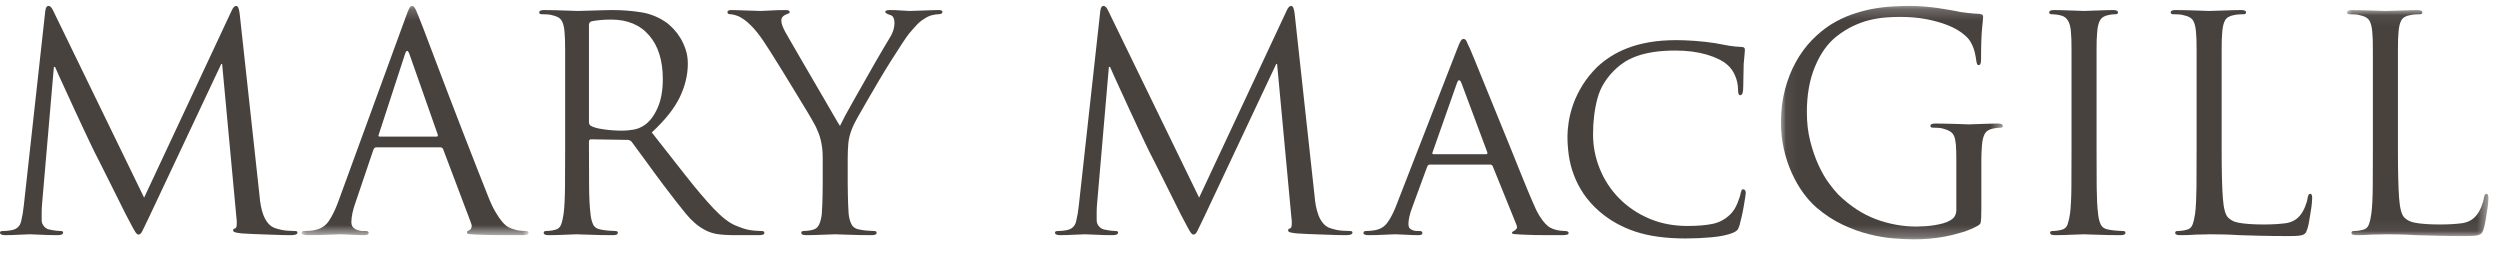
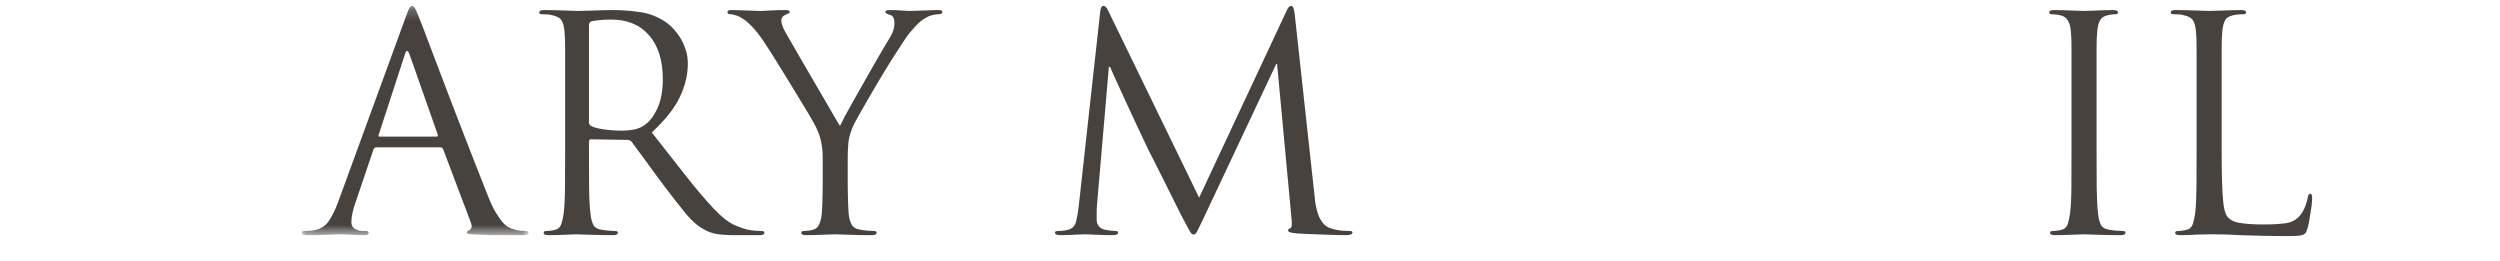
<svg xmlns="http://www.w3.org/2000/svg" xmlns:xlink="http://www.w3.org/1999/xlink" width="220px" height="23px" viewBox="0 0 220 23" version="1.1">
  <title>Logo</title>
  <defs>
    <polygon id="path-1" points="0.063 0.053 12.507 0.053 12.507 19.944 0.063 19.944" />
    <polygon id="path-3" points="0.088 0.207 20.053 0.207 20.053 20.382 0.088 20.382" />
-     <polygon id="path-5" points="0.052 0.207 19.575 0.207 19.575 20.751 0.052 20.751" />
  </defs>
  <g id="Homepage" stroke="none" stroke-width="1" fill="none" fill-rule="evenodd">
    <g id="MaryMacGill_Desktop_HP_4" transform="translate(-610, -40)">
      <g id="Nav" transform="translate(55, 37)">
        <g id="Logo" transform="translate(555, 3)">
          <path d="M49.733,8.484 L49.733,5.997 L49.733,4.449 C49.733,4.049 49.728,3.73 49.72,3.491 C49.71,3.255 49.698,3.035 49.68,2.825 C49.646,2.372 49.558,2.031 49.417,1.803 C49.28,1.576 48.99,1.417 48.555,1.33 C48.449,1.295 48.306,1.273 48.122,1.266 C47.939,1.257 47.785,1.252 47.664,1.252 C47.523,1.252 47.453,1.199 47.453,1.094 C47.453,0.954 47.592,0.885 47.872,0.885 C48.168,0.885 48.484,0.891 48.816,0.898 C49.147,0.909 49.458,0.916 49.745,0.927 C50.033,0.933 50.279,0.944 50.479,0.951 C50.681,0.961 50.799,0.964 50.834,0.964 C50.903,0.964 51.066,0.961 51.318,0.951 C51.571,0.944 51.859,0.933 52.183,0.927 C52.506,0.916 52.824,0.909 53.138,0.898 C53.455,0.891 53.717,0.885 53.927,0.885 C54.765,0.885 55.598,0.951 56.429,1.081 C57.258,1.214 58.023,1.534 58.721,2.038 C58.879,2.161 59.062,2.33 59.272,2.55 C59.48,2.769 59.677,3.024 59.861,3.322 C60.044,3.621 60.202,3.96 60.333,4.344 C60.464,4.73 60.529,5.147 60.529,5.604 C60.529,6.581 60.293,7.565 59.822,8.551 C59.35,9.536 58.527,10.571 57.357,11.655 C58.442,13.034 59.427,14.294 60.319,15.427 C61.211,16.565 62.04,17.544 62.809,18.364 C63.525,19.114 64.153,19.603 64.695,19.83 C65.237,20.059 65.674,20.2 66.005,20.249 C66.251,20.283 66.46,20.308 66.636,20.314 C66.809,20.325 66.939,20.329 67.028,20.329 C67.184,20.329 67.263,20.381 67.263,20.488 C67.263,20.575 67.219,20.631 67.133,20.655 C67.046,20.684 66.878,20.694 66.636,20.694 L64.774,20.694 C64.041,20.694 63.472,20.659 63.07,20.592 C62.669,20.522 62.302,20.39 61.97,20.2 C61.41,19.901 60.87,19.434 60.345,18.795 C59.822,18.157 59.185,17.34 58.433,16.346 C58.153,15.978 57.874,15.603 57.595,15.22 C57.314,14.834 57.048,14.47 56.794,14.118 C56.542,13.768 56.305,13.449 56.088,13.161 C55.869,12.873 55.698,12.642 55.578,12.467 C55.472,12.365 55.359,12.311 55.236,12.311 L52.012,12.259 C51.89,12.259 51.829,12.329 51.829,12.467 L51.829,13.098 C51.829,14.354 51.833,15.476 51.841,16.462 C51.851,17.452 51.89,18.224 51.96,18.782 C51.994,19.167 52.073,19.491 52.196,19.754 C52.317,20.013 52.581,20.171 52.983,20.224 C53.173,20.258 53.388,20.283 53.625,20.301 C53.86,20.318 54.038,20.329 54.161,20.329 C54.302,20.329 54.37,20.381 54.37,20.488 C54.37,20.624 54.232,20.694 53.951,20.694 C53.584,20.694 53.218,20.69 52.85,20.684 C52.484,20.673 52.147,20.666 51.841,20.655 C51.538,20.648 51.283,20.638 51.082,20.631 C50.88,20.62 50.763,20.617 50.729,20.617 C50.362,20.635 50.047,20.648 49.787,20.655 C49.523,20.666 49.254,20.673 48.974,20.684 C48.693,20.69 48.458,20.694 48.265,20.694 C47.987,20.694 47.846,20.624 47.846,20.488 C47.846,20.381 47.916,20.329 48.056,20.329 C48.178,20.329 48.308,20.318 48.449,20.301 C48.588,20.283 48.719,20.258 48.843,20.224 C49.104,20.171 49.282,20.013 49.379,19.754 C49.476,19.491 49.549,19.167 49.603,18.782 C49.672,18.224 49.71,17.452 49.72,16.462 C49.728,15.476 49.733,14.354 49.733,13.098 L49.733,8.484 Z M51.829,10.765 C51.829,10.904 51.89,11.011 52.012,11.08 C52.206,11.2 52.567,11.301 53.1,11.379 C53.634,11.459 54.188,11.497 54.765,11.497 C55.079,11.497 55.41,11.466 55.759,11.406 C56.108,11.347 56.431,11.209 56.73,11 C57.184,10.687 57.563,10.181 57.869,9.494 C58.176,8.803 58.328,7.962 58.328,6.965 C58.328,5.323 57.926,4.038 57.123,3.112 C56.32,2.185 55.209,1.723 53.794,1.723 C53.393,1.723 53.034,1.741 52.72,1.775 C52.405,1.81 52.18,1.846 52.039,1.881 C51.899,1.933 51.829,2.038 51.829,2.196 L51.829,10.765 Z" id="Fill-1" fill="#48423F" />
-           <path d="M128.238,4.291 C128.377,3.926 128.483,3.691 128.551,3.586 C128.622,3.48 128.699,3.427 128.788,3.427 C128.911,3.427 129.002,3.501 129.064,3.648 C129.124,3.8 129.217,3.996 129.339,4.239 C129.408,4.395 129.56,4.765 129.798,5.341 C130.032,5.916 130.316,6.61 130.646,7.424 C130.981,8.234 131.341,9.126 131.734,10.094 C132.127,11.066 132.517,12.021 132.904,12.965 C133.286,13.908 133.652,14.803 133.989,15.652 C134.331,16.497 134.623,17.202 134.868,17.76 C135.078,18.266 135.274,18.67 135.457,18.967 C135.639,19.263 135.814,19.498 135.98,19.673 C136.144,19.848 136.299,19.971 136.439,20.042 C136.581,20.111 136.711,20.165 136.834,20.2 C137.009,20.249 137.172,20.283 137.33,20.301 C137.488,20.319 137.625,20.33 137.747,20.33 C137.818,20.33 137.887,20.343 137.944,20.368 C138.01,20.396 138.037,20.441 138.037,20.512 C138.037,20.582 137.988,20.631 137.882,20.655 C137.778,20.684 137.654,20.693 137.513,20.693 L137.014,20.693 L136.152,20.693 C135.819,20.693 135.457,20.691 135.064,20.684 C134.671,20.673 134.27,20.66 133.872,20.642 C133.643,20.624 133.455,20.613 133.297,20.602 C133.138,20.595 133.056,20.557 133.056,20.488 C133.056,20.434 133.07,20.403 133.101,20.396 C133.125,20.385 133.163,20.365 133.215,20.33 C133.286,20.294 133.359,20.234 133.441,20.147 C133.518,20.059 133.515,19.919 133.425,19.725 L131.355,14.617 C131.303,14.529 131.232,14.484 131.145,14.484 L125.827,14.484 C125.72,14.484 125.644,14.546 125.592,14.669 L124.283,18.231 C124.055,18.827 123.943,19.326 123.943,19.725 C123.943,19.953 124.021,20.111 124.188,20.2 C124.357,20.283 124.534,20.33 124.727,20.33 L124.935,20.33 C125.093,20.33 125.173,20.389 125.173,20.512 C125.173,20.635 125.058,20.693 124.829,20.693 C124.692,20.693 124.518,20.691 124.308,20.684 C124.096,20.673 123.891,20.666 123.678,20.655 C123.468,20.649 123.282,20.637 123.114,20.631 C122.95,20.62 122.83,20.617 122.759,20.617 C122.71,20.617 122.598,20.62 122.434,20.631 C122.268,20.637 122.074,20.649 121.859,20.655 C121.638,20.666 121.401,20.673 121.15,20.684 C120.896,20.691 120.659,20.693 120.43,20.693 C120.132,20.693 119.985,20.635 119.985,20.512 C119.985,20.389 120.053,20.33 120.195,20.33 C120.283,20.33 120.394,20.325 120.536,20.315 C120.672,20.308 120.787,20.294 120.874,20.276 C121.398,20.207 121.793,19.988 122.069,19.62 C122.339,19.255 122.587,18.792 122.813,18.231 L128.238,4.291 Z M130.804,13.567 C130.875,13.567 130.903,13.515 130.886,13.411 L128.606,7.306 C128.464,6.976 128.336,6.976 128.213,7.306 L126.062,13.411 C126.026,13.515 126.053,13.567 126.143,13.567 L130.804,13.567 Z" id="Fill-3" fill="#48423F" />
          <path d="M184.498,13.098 C184.498,14.354 184.503,15.476 184.508,16.462 C184.519,17.452 184.557,18.224 184.628,18.782 C184.664,19.167 184.74,19.491 184.863,19.754 C184.986,20.013 185.25,20.171 185.649,20.224 C185.842,20.258 186.055,20.283 186.292,20.301 C186.526,20.318 186.704,20.329 186.826,20.329 C186.968,20.329 187.039,20.381 187.039,20.488 C187.039,20.624 186.897,20.694 186.622,20.694 C186.252,20.694 185.883,20.69 185.521,20.684 C185.152,20.673 184.813,20.666 184.508,20.655 C184.203,20.648 183.952,20.638 183.751,20.631 C183.551,20.62 183.431,20.617 183.396,20.617 C183.36,20.617 183.243,20.62 183.041,20.631 C182.843,20.638 182.61,20.648 182.348,20.655 C182.087,20.666 181.814,20.673 181.536,20.684 C181.255,20.69 181.02,20.694 180.83,20.694 C180.549,20.694 180.41,20.624 180.41,20.488 C180.41,20.381 180.478,20.329 180.617,20.329 C180.74,20.329 180.87,20.318 181.009,20.301 C181.151,20.283 181.285,20.258 181.402,20.224 C181.667,20.171 181.847,20.013 181.945,19.754 C182.037,19.491 182.111,19.167 182.166,18.782 C182.234,18.224 182.275,17.452 182.283,16.462 C182.291,15.476 182.294,14.354 182.294,13.098 L182.294,8.484 L182.294,5.997 L182.294,4.449 C182.294,4.049 182.291,3.73 182.283,3.491 C182.275,3.255 182.258,3.035 182.242,2.825 C182.191,1.968 181.895,1.48 181.351,1.358 C181.214,1.322 181.064,1.295 180.909,1.277 C180.75,1.263 180.627,1.252 180.54,1.252 C180.401,1.252 180.331,1.199 180.331,1.094 C180.331,0.954 180.469,0.885 180.75,0.885 C180.958,0.885 181.214,0.891 181.508,0.898 C181.806,0.909 182.087,0.916 182.348,0.927 C182.61,0.933 182.843,0.944 183.041,0.951 C183.243,0.961 183.36,0.964 183.396,0.964 C183.431,0.964 183.551,0.961 183.751,0.951 C183.952,0.944 184.182,0.933 184.446,0.927 C184.705,0.916 184.977,0.909 185.255,0.898 C185.537,0.891 185.771,0.885 185.965,0.885 C186.243,0.885 186.382,0.954 186.382,1.094 C186.382,1.199 186.311,1.252 186.174,1.252 C186.088,1.252 185.998,1.257 185.899,1.266 C185.804,1.273 185.678,1.295 185.521,1.33 C185.168,1.4 184.929,1.554 184.801,1.79 C184.667,2.024 184.585,2.372 184.552,2.825 C184.533,3.035 184.519,3.255 184.508,3.491 C184.503,3.73 184.498,4.049 184.498,4.449 L184.498,5.997 L184.498,8.484 L184.498,13.098 Z" id="Fill-5" fill="#48423F" />
          <path d="M195.505,13.15 C195.505,15.07 195.54,16.494 195.611,17.421 C195.677,18.347 195.835,18.922 196.08,19.15 C196.186,19.255 196.312,19.346 196.459,19.424 C196.609,19.505 196.8,19.564 197.037,19.607 C197.274,19.651 197.569,19.687 197.927,19.712 C198.283,19.739 198.72,19.754 199.224,19.754 C199.923,19.754 200.547,19.718 201.098,19.649 C201.649,19.578 202.08,19.35 202.396,18.967 C202.571,18.757 202.718,18.505 202.841,18.206 C202.964,17.908 203.043,17.637 203.075,17.392 C203.111,17.167 203.19,17.052 203.313,17.052 C203.416,17.052 203.471,17.185 203.471,17.445 C203.471,17.515 203.46,17.655 203.446,17.865 C203.427,18.077 203.397,18.311 203.351,18.572 C203.307,18.835 203.264,19.101 203.22,19.371 C203.179,19.645 203.13,19.872 203.075,20.066 C203.023,20.224 202.974,20.347 202.933,20.435 C202.887,20.521 202.814,20.592 202.708,20.642 C202.606,20.694 202.451,20.729 202.252,20.747 C202.047,20.764 201.775,20.775 201.428,20.775 C200.485,20.775 199.664,20.764 198.96,20.747 C198.262,20.729 197.634,20.711 197.076,20.694 C196.516,20.659 196.028,20.638 195.611,20.631 C195.188,20.619 194.785,20.617 194.403,20.617 C194.351,20.617 194.226,20.619 194.024,20.631 C193.822,20.638 193.59,20.642 193.329,20.642 C193.067,20.659 192.799,20.673 192.529,20.684 C192.259,20.69 192.027,20.694 191.834,20.694 C191.553,20.694 191.416,20.624 191.416,20.488 C191.416,20.381 191.485,20.329 191.624,20.329 C191.747,20.329 191.878,20.319 192.016,20.301 C192.158,20.283 192.292,20.258 192.409,20.224 C192.674,20.171 192.851,20.013 192.949,19.754 C193.045,19.491 193.118,19.167 193.173,18.781 C193.241,18.224 193.279,17.452 193.29,16.462 C193.298,15.476 193.301,14.354 193.301,13.098 L193.301,8.484 L193.301,5.996 L193.301,4.449 C193.301,4.049 193.298,3.73 193.29,3.491 C193.279,3.255 193.266,3.034 193.249,2.825 C193.214,2.372 193.129,2.031 192.99,1.803 C192.848,1.576 192.562,1.417 192.122,1.33 C192.016,1.294 191.875,1.273 191.692,1.266 C191.509,1.257 191.354,1.252 191.231,1.252 C191.092,1.252 191.024,1.199 191.024,1.094 C191.024,0.954 191.16,0.884 191.441,0.884 C191.741,0.884 192.052,0.891 192.384,0.898 C192.714,0.909 193.028,0.916 193.315,0.927 C193.604,0.933 193.849,0.944 194.048,0.951 C194.25,0.96 194.368,0.965 194.403,0.965 C194.438,0.965 194.569,0.96 194.796,0.951 C195.024,0.944 195.284,0.933 195.581,0.927 C195.881,0.916 196.181,0.909 196.486,0.898 C196.791,0.891 197.043,0.884 197.234,0.884 C197.511,0.884 197.651,0.954 197.651,1.094 C197.651,1.199 197.583,1.252 197.44,1.252 C197.354,1.252 197.228,1.257 197.062,1.266 C196.898,1.273 196.737,1.294 196.579,1.33 C196.192,1.4 195.935,1.554 195.807,1.79 C195.673,2.024 195.592,2.372 195.557,2.825 C195.54,3.034 195.527,3.255 195.516,3.491 C195.507,3.73 195.505,4.049 195.505,4.449 L195.505,5.996 L195.505,8.484 L195.505,13.15 Z" id="Fill-7" fill="#48423F" />
          <g id="Group-11" transform="translate(206.473, 0.831)">
            <mask id="mask-2" fill="white">
              <use xlink:href="#path-1" />
            </mask>
            <g id="Clip-10" />
-             <path d="M4.544,12.319 C4.544,14.239 4.579,15.663 4.647,16.59 C4.715,17.516 4.874,18.091 5.119,18.319 C5.223,18.424 5.351,18.516 5.498,18.594 C5.649,18.674 5.839,18.734 6.077,18.776 C6.311,18.821 6.606,18.857 6.965,18.881 C7.323,18.908 7.756,18.923 8.264,18.923 C8.962,18.923 9.586,18.888 10.137,18.818 C10.688,18.748 11.119,18.52 11.435,18.137 C11.61,17.926 11.757,17.674 11.88,17.375 C12.003,17.077 12.079,16.807 12.115,16.561 C12.15,16.336 12.226,16.222 12.349,16.222 C12.456,16.222 12.507,16.354 12.507,16.614 C12.507,16.684 12.496,16.825 12.483,17.035 C12.466,17.246 12.433,17.481 12.39,17.741 C12.346,18.004 12.3,18.27 12.259,18.54 C12.218,18.815 12.169,19.042 12.115,19.236 C12.062,19.394 12.014,19.516 11.969,19.604 C11.926,19.691 11.853,19.762 11.746,19.811 C11.645,19.863 11.49,19.898 11.291,19.916 C11.086,19.934 10.814,19.944 10.467,19.944 C9.521,19.944 8.7,19.934 7.999,19.916 C7.301,19.898 6.673,19.881 6.115,19.863 C5.553,19.829 5.068,19.807 4.647,19.8 C4.228,19.789 3.824,19.787 3.442,19.787 C3.39,19.787 3.262,19.789 3.063,19.8 C2.858,19.807 2.627,19.811 2.368,19.811 C2.106,19.829 1.838,19.842 1.568,19.853 C1.298,19.86 1.066,19.863 0.873,19.863 C0.592,19.863 0.456,19.793 0.456,19.657 C0.456,19.551 0.524,19.499 0.663,19.499 C0.786,19.499 0.916,19.488 1.055,19.47 C1.198,19.453 1.328,19.428 1.448,19.394 C1.713,19.341 1.891,19.182 1.988,18.923 C2.084,18.66 2.157,18.337 2.209,17.951 C2.28,17.393 2.318,16.622 2.329,15.631 C2.337,14.646 2.34,13.524 2.34,12.268 L2.34,7.653 L2.34,5.166 L2.34,3.618 C2.34,3.219 2.337,2.899 2.329,2.661 C2.318,2.425 2.305,2.204 2.288,1.994 C2.253,1.541 2.169,1.201 2.026,0.973 C1.888,0.745 1.598,0.587 1.162,0.5 C1.055,0.464 0.911,0.442 0.729,0.435 C0.549,0.426 0.393,0.422 0.27,0.422 C0.128,0.422 0.063,0.368 0.063,0.264 C0.063,0.124 0.199,0.053 0.48,0.053 C0.777,0.053 1.091,0.061 1.424,0.067 C1.754,0.078 2.068,0.085 2.354,0.096 C2.643,0.103 2.889,0.114 3.087,0.12 C3.287,0.13 3.406,0.134 3.442,0.134 C3.477,0.134 3.605,0.13 3.834,0.12 C4.064,0.114 4.323,0.103 4.62,0.096 C4.92,0.085 5.22,0.078 5.526,0.067 C5.831,0.061 6.079,0.053 6.273,0.053 C6.551,0.053 6.69,0.124 6.69,0.264 C6.69,0.368 6.622,0.422 6.48,0.422 C6.393,0.422 6.267,0.426 6.101,0.435 C5.938,0.442 5.774,0.464 5.618,0.5 C5.231,0.569 4.974,0.723 4.846,0.959 C4.713,1.194 4.631,1.541 4.596,1.994 C4.579,2.204 4.565,2.425 4.555,2.661 C4.546,2.899 4.544,3.219 4.544,3.618 L4.544,5.166 L4.544,7.653 L4.544,12.319 Z" id="Fill-9" fill="#48423F" mask="url(#mask-2)" />
          </g>
-           <path d="M22.849,17.315 C22.866,17.561 22.9,17.82 22.954,18.101 C23.007,18.382 23.08,18.652 23.176,18.915 C23.272,19.174 23.408,19.417 23.584,19.634 C23.756,19.852 23.986,20.006 24.264,20.093 C24.649,20.216 24.994,20.283 25.299,20.301 C25.604,20.319 25.827,20.33 25.967,20.33 C26.106,20.33 26.176,20.372 26.176,20.459 C26.176,20.546 26.125,20.61 26.02,20.642 C25.916,20.677 25.783,20.693 25.628,20.693 C25.487,20.693 25.226,20.691 24.841,20.684 C24.455,20.673 24.037,20.66 23.584,20.642 C23.13,20.624 22.687,20.61 22.26,20.593 C21.831,20.575 21.496,20.557 21.25,20.539 C20.953,20.504 20.757,20.47 20.661,20.434 C20.564,20.399 20.517,20.347 20.517,20.276 C20.517,20.171 20.578,20.111 20.701,20.093 C20.769,20.077 20.813,19.975 20.83,19.792 C20.848,19.606 20.84,19.395 20.805,19.15 L19.547,5.629 L19.47,5.629 L13.048,19.255 C12.77,19.831 12.586,20.207 12.5,20.382 C12.411,20.557 12.306,20.642 12.183,20.642 C12.096,20.642 12.001,20.561 11.896,20.396 C11.791,20.227 11.616,19.908 11.371,19.437 C11.198,19.122 10.948,18.638 10.627,17.981 C10.302,17.33 9.973,16.669 9.642,16.007 C9.31,15.34 9.013,14.751 8.753,14.234 C8.49,13.722 8.341,13.428 8.307,13.357 C8.271,13.288 8.167,13.069 7.991,12.704 C7.817,12.336 7.606,11.894 7.364,11.379 C7.117,10.866 6.862,10.312 6.589,9.715 C6.319,9.122 6.061,8.564 5.817,8.038 C5.572,7.515 5.363,7.056 5.187,6.663 C5.014,6.269 4.899,6.014 4.847,5.892 L4.741,5.892 L3.694,18.048 C3.678,18.259 3.668,18.476 3.668,18.704 L3.668,19.386 C3.668,19.578 3.734,19.754 3.864,19.908 C3.997,20.066 4.157,20.165 4.348,20.2 C4.578,20.249 4.777,20.283 4.952,20.301 C5.126,20.319 5.258,20.33 5.345,20.33 C5.485,20.33 5.554,20.372 5.554,20.459 C5.554,20.617 5.398,20.693 5.083,20.693 C4.838,20.693 4.585,20.691 4.322,20.684 C4.061,20.673 3.812,20.666 3.577,20.655 C3.34,20.649 3.14,20.637 2.974,20.631 C2.806,20.62 2.699,20.617 2.645,20.617 C2.595,20.617 2.48,20.62 2.304,20.631 C2.131,20.637 1.935,20.649 1.716,20.655 C1.499,20.666 1.275,20.673 1.047,20.684 C0.821,20.691 0.619,20.693 0.446,20.693 C0.147,20.693 0,20.617 0,20.459 C0,20.372 0.087,20.33 0.261,20.33 C0.367,20.33 0.476,20.325 0.589,20.315 C0.703,20.308 0.856,20.283 1.047,20.249 C1.483,20.165 1.756,19.904 1.86,19.477 C1.965,19.049 2.044,18.581 2.096,18.077 L3.982,0.989 C4.017,0.677 4.114,0.519 4.27,0.519 C4.41,0.519 4.542,0.649 4.665,0.911 L12.682,17.392 L20.386,0.936 C20.509,0.66 20.64,0.519 20.779,0.519 C20.937,0.519 21.042,0.755 21.093,1.224 L22.849,17.315 Z" id="Fill-12" fill="#48423F" />
          <g id="Group-16" transform="translate(26.458, 0.312)">
            <mask id="mask-4" fill="white">
              <use xlink:href="#path-3" />
            </mask>
            <g id="Clip-15" />
            <path d="M9.232,1.228 C9.389,0.794 9.502,0.512 9.573,0.39 C9.641,0.267 9.72,0.207 9.807,0.207 C9.896,0.207 9.975,0.263 10.045,0.376 C10.113,0.492 10.227,0.747 10.386,1.15 C10.454,1.309 10.616,1.719 10.869,2.382 C11.122,3.046 11.429,3.853 11.787,4.806 C12.145,5.758 12.541,6.8 12.978,7.937 C13.414,9.073 13.848,10.197 14.276,11.306 C14.704,12.414 15.115,13.467 15.507,14.463 C15.9,15.456 16.229,16.288 16.49,16.951 C16.717,17.526 16.939,17.999 17.159,18.365 C17.375,18.733 17.577,19.021 17.76,19.231 C17.944,19.442 18.118,19.589 18.285,19.677 C18.451,19.765 18.604,19.824 18.744,19.859 C18.935,19.929 19.124,19.971 19.308,19.989 C19.49,20.006 19.651,20.017 19.792,20.017 C19.965,20.017 20.053,20.069 20.053,20.176 C20.053,20.263 20,20.319 19.897,20.344 C19.792,20.372 19.669,20.382 19.53,20.382 L18.953,20.382 L17.984,20.382 C17.617,20.382 17.212,20.379 16.766,20.372 C16.32,20.361 15.869,20.347 15.416,20.33 C15.171,20.312 14.98,20.301 14.839,20.29 C14.698,20.283 14.629,20.234 14.629,20.147 C14.629,20.06 14.69,20 14.813,19.964 C14.901,19.929 14.971,19.855 15.023,19.739 C15.075,19.628 15.057,19.466 14.971,19.255 L12.535,12.811 C12.482,12.705 12.402,12.653 12.298,12.653 L6.664,12.653 C6.541,12.653 6.453,12.722 6.401,12.863 L4.829,17.502 C4.585,18.182 4.462,18.769 4.462,19.255 C4.462,19.518 4.571,19.712 4.791,19.835 C5.007,19.954 5.231,20.017 5.459,20.017 L5.721,20.017 C5.894,20.017 5.981,20.069 5.981,20.176 C5.981,20.312 5.852,20.382 5.588,20.382 C5.433,20.382 5.249,20.379 5.039,20.372 C4.829,20.361 4.628,20.354 4.436,20.344 C4.243,20.336 4.064,20.326 3.899,20.319 C3.733,20.308 3.615,20.305 3.545,20.305 C3.475,20.305 3.34,20.308 3.14,20.319 C2.938,20.326 2.698,20.336 2.418,20.344 C2.14,20.354 1.841,20.361 1.528,20.372 C1.214,20.379 0.899,20.382 0.586,20.382 C0.253,20.382 0.088,20.312 0.088,20.176 C0.088,20.069 0.165,20.017 0.322,20.017 C0.409,20.017 0.532,20.013 0.689,20.002 C0.847,19.996 0.978,19.982 1.082,19.964 C1.694,19.877 2.152,19.61 2.457,19.166 C2.765,18.719 3.038,18.164 3.284,17.502 L9.232,1.228 Z M11.956,11.709 C12.063,11.709 12.097,11.649 12.063,11.527 L9.573,4.453 C9.432,4.068 9.302,4.068 9.18,4.453 L6.873,11.527 C6.82,11.649 6.847,11.709 6.952,11.709 L11.956,11.709 Z" id="Fill-14" fill="#48423F" mask="url(#mask-4)" />
          </g>
          <path d="M72.399,13.908 C72.399,13.56 72.382,13.252 72.347,12.992 C72.312,12.729 72.269,12.494 72.215,12.284 C72.162,12.073 72.101,11.883 72.033,11.709 C71.963,11.533 71.884,11.35 71.797,11.158 C71.761,11.087 71.647,10.884 71.456,10.54 C71.262,10.199 71.019,9.789 70.722,9.309 C70.425,8.831 70.107,8.305 69.766,7.737 C69.424,7.172 69.089,6.621 68.756,6.088 C68.424,5.555 68.119,5.066 67.839,4.621 C67.56,4.175 67.342,3.838 67.184,3.61 C66.853,3.122 66.533,2.715 66.228,2.392 C65.922,2.07 65.647,1.828 65.403,1.67 C65.211,1.533 65.005,1.428 64.788,1.358 C64.568,1.288 64.398,1.252 64.275,1.252 C64.102,1.252 64.014,1.193 64.014,1.07 C64.014,0.947 64.128,0.885 64.354,0.885 C64.477,0.885 64.673,0.891 64.943,0.898 C65.213,0.909 65.494,0.916 65.782,0.927 C66.069,0.933 66.327,0.944 66.556,0.951 C66.783,0.96 66.914,0.965 66.949,0.965 C67.036,0.965 67.298,0.951 67.735,0.927 C68.172,0.898 68.644,0.885 69.15,0.885 C69.289,0.885 69.381,0.902 69.424,0.936 C69.468,0.971 69.491,1.018 69.491,1.07 C69.491,1.123 69.455,1.161 69.386,1.186 C69.315,1.214 69.219,1.252 69.098,1.306 C68.87,1.428 68.756,1.585 68.756,1.775 C68.756,1.933 68.788,2.094 68.848,2.259 C68.91,2.428 68.993,2.606 69.098,2.8 C69.166,2.919 69.325,3.196 69.57,3.624 C69.814,4.052 70.102,4.551 70.433,5.118 C70.765,5.684 71.119,6.291 71.494,6.94 C71.87,7.585 72.225,8.192 72.556,8.761 C72.888,9.326 73.176,9.824 73.42,10.252 C73.666,10.68 73.831,10.958 73.918,11.08 C74.007,10.888 74.16,10.585 74.376,10.175 C74.596,9.764 74.854,9.302 75.15,8.785 C75.447,8.269 75.758,7.726 76.08,7.147 C76.403,6.572 76.714,6.024 77.01,5.512 C77.308,4.995 77.57,4.547 77.798,4.161 C78.024,3.775 78.18,3.516 78.268,3.376 C78.444,3.095 78.561,2.845 78.622,2.628 C78.684,2.41 78.714,2.214 78.714,2.038 C78.714,1.846 78.684,1.684 78.622,1.554 C78.561,1.425 78.452,1.34 78.294,1.306 C78.032,1.217 77.902,1.13 77.902,1.042 C77.902,0.936 78.042,0.885 78.32,0.885 C78.67,0.885 79.019,0.898 79.369,0.927 C79.718,0.951 79.944,0.965 80.051,0.965 C80.086,0.965 80.217,0.96 80.444,0.951 C80.669,0.944 80.918,0.933 81.191,0.927 C81.46,0.916 81.731,0.909 82.003,0.898 C82.273,0.891 82.47,0.885 82.592,0.885 C82.818,0.885 82.933,0.936 82.933,1.042 C82.933,1.181 82.818,1.252 82.592,1.252 C82.453,1.252 82.271,1.277 82.041,1.33 C81.815,1.382 81.597,1.48 81.387,1.621 C81.125,1.775 80.904,1.951 80.719,2.144 C80.533,2.337 80.293,2.606 79.998,2.955 C79.857,3.13 79.65,3.431 79.369,3.86 C79.088,4.288 78.774,4.775 78.425,5.326 C78.076,5.876 77.719,6.463 77.352,7.083 C76.985,7.701 76.64,8.291 76.317,8.852 C75.992,9.41 75.71,9.909 75.465,10.343 C75.22,10.781 75.062,11.098 74.993,11.287 C74.801,11.76 74.688,12.206 74.652,12.624 C74.617,13.045 74.599,13.473 74.599,13.908 L74.599,16.161 C74.599,16.371 74.604,16.722 74.614,17.21 C74.622,17.702 74.644,18.224 74.678,18.782 C74.713,19.167 74.801,19.491 74.94,19.754 C75.08,20.013 75.35,20.171 75.754,20.224 C75.945,20.258 76.159,20.283 76.395,20.301 C76.631,20.319 76.811,20.329 76.933,20.329 C77.071,20.329 77.142,20.381 77.142,20.488 C77.142,20.624 77.002,20.694 76.722,20.694 C76.355,20.694 75.988,20.69 75.623,20.684 C75.256,20.673 74.92,20.666 74.614,20.655 C74.307,20.648 74.053,20.638 73.855,20.631 C73.653,20.62 73.535,20.617 73.5,20.617 C73.464,20.617 73.347,20.62 73.145,20.631 C72.945,20.638 72.713,20.648 72.453,20.655 C72.189,20.666 71.919,20.673 71.639,20.684 C71.359,20.69 71.124,20.694 70.931,20.694 C70.653,20.694 70.512,20.624 70.512,20.488 C70.512,20.381 70.582,20.329 70.722,20.329 C70.844,20.329 70.974,20.319 71.115,20.301 C71.254,20.283 71.386,20.258 71.509,20.224 C71.77,20.171 71.963,20.013 72.084,19.754 C72.207,19.491 72.286,19.167 72.321,18.782 C72.356,18.224 72.376,17.702 72.386,17.21 C72.394,16.722 72.399,16.371 72.399,16.161 L72.399,13.908 Z" id="Fill-17" fill="#48423F" />
          <path d="M115.69,17.315 C115.706,17.561 115.742,17.82 115.794,18.101 C115.848,18.382 115.922,18.652 116.017,18.915 C116.11,19.174 116.246,19.417 116.423,19.634 C116.598,19.852 116.822,20.006 117.103,20.093 C117.487,20.216 117.833,20.283 118.139,20.301 C118.445,20.319 118.668,20.33 118.804,20.33 C118.946,20.33 119.017,20.372 119.017,20.459 C119.017,20.546 118.963,20.61 118.859,20.642 C118.755,20.677 118.621,20.693 118.466,20.693 C118.324,20.693 118.065,20.691 117.678,20.684 C117.297,20.673 116.876,20.66 116.423,20.642 C115.968,20.624 115.529,20.61 115.101,20.593 C114.673,20.575 114.334,20.557 114.089,20.539 C113.792,20.504 113.596,20.47 113.5,20.434 C113.404,20.399 113.355,20.347 113.355,20.276 C113.355,20.171 113.415,20.111 113.539,20.093 C113.609,20.077 113.656,19.975 113.672,19.792 C113.691,19.606 113.68,19.395 113.644,19.15 L112.384,5.629 L112.308,5.629 L105.888,19.255 C105.61,19.831 105.424,20.207 105.34,20.382 C105.25,20.557 105.146,20.642 105.023,20.642 C104.936,20.642 104.841,20.561 104.734,20.396 C104.631,20.227 104.456,19.908 104.211,19.437 C104.037,19.122 103.789,18.638 103.466,17.981 C103.142,17.33 102.812,16.669 102.482,16.007 C102.149,15.34 101.852,14.751 101.593,14.234 C101.328,13.722 101.181,13.428 101.145,13.357 C101.11,13.288 101.006,13.069 100.829,12.704 C100.657,12.336 100.448,11.894 100.202,11.379 C99.956,10.866 99.7,10.312 99.427,9.715 C99.157,9.122 98.901,8.564 98.656,8.038 C98.41,7.515 98.203,7.056 98.026,6.663 C97.854,6.269 97.739,6.014 97.687,5.892 L97.581,5.892 L96.534,18.048 C96.517,18.259 96.507,18.476 96.507,18.704 L96.507,19.386 C96.507,19.578 96.572,19.754 96.703,19.908 C96.836,20.066 96.997,20.165 97.188,20.2 C97.418,20.249 97.617,20.283 97.791,20.301 C97.965,20.319 98.097,20.33 98.184,20.33 C98.323,20.33 98.394,20.372 98.394,20.459 C98.394,20.617 98.238,20.693 97.925,20.693 C97.676,20.693 97.425,20.691 97.161,20.684 C96.899,20.673 96.651,20.666 96.417,20.655 C96.18,20.649 95.98,20.637 95.814,20.631 C95.647,20.62 95.538,20.617 95.484,20.617 C95.435,20.617 95.32,20.62 95.146,20.631 C94.971,20.637 94.775,20.649 94.554,20.655 C94.339,20.666 94.115,20.673 93.886,20.684 C93.659,20.691 93.458,20.693 93.285,20.693 C92.986,20.693 92.839,20.617 92.839,20.459 C92.839,20.372 92.926,20.33 93.1,20.33 C93.207,20.33 93.316,20.325 93.428,20.315 C93.542,20.308 93.695,20.283 93.886,20.249 C94.325,20.165 94.595,19.904 94.699,19.477 C94.805,19.049 94.884,18.581 94.936,18.077 L96.823,0.989 C96.856,0.677 96.954,0.519 97.109,0.519 C97.248,0.519 97.382,0.649 97.505,0.911 L105.523,17.392 L113.227,0.936 C113.344,0.66 113.478,0.519 113.62,0.519 C113.778,0.519 113.879,0.755 113.931,1.224 L115.69,17.315 Z" id="Fill-19" fill="#48423F" />
-           <path d="M143.911,20.381 C142.703,19.978 141.648,19.386 140.74,18.599 C140.178,18.112 139.716,17.589 139.349,17.042 C138.98,16.49 138.691,15.929 138.487,15.365 C138.274,14.796 138.132,14.224 138.05,13.645 C137.974,13.07 137.936,12.519 137.936,11.996 C137.936,11.628 137.974,11.196 138.05,10.698 C138.132,10.199 138.263,9.679 138.456,9.14 C138.65,8.6 138.918,8.053 139.258,7.502 C139.597,6.951 140.022,6.425 140.527,5.916 C140.878,5.586 141.274,5.273 141.721,4.986 C142.166,4.699 142.67,4.444 143.24,4.228 C143.808,4.007 144.446,3.838 145.152,3.715 C145.861,3.593 146.66,3.532 147.552,3.532 C148.005,3.532 148.537,3.554 149.148,3.597 C149.758,3.641 150.345,3.708 150.906,3.793 C151.34,3.88 151.749,3.954 152.123,4.018 C152.499,4.077 152.878,4.119 153.263,4.133 C153.454,4.133 153.552,4.214 153.552,4.371 C153.552,4.46 153.541,4.589 153.524,4.765 C153.506,4.94 153.481,5.227 153.445,5.628 C153.445,5.821 153.443,6.03 153.432,6.256 C153.427,6.483 153.418,6.712 153.418,6.94 C153.418,7.147 153.415,7.344 153.408,7.529 C153.396,7.712 153.394,7.839 153.394,7.908 C153.377,8.224 153.287,8.379 153.132,8.379 C153.009,8.379 152.949,8.224 152.949,7.908 C152.949,7.473 152.859,7.052 152.685,6.648 C152.513,6.249 152.276,5.926 151.981,5.68 C151.577,5.333 150.98,5.038 150.184,4.803 C149.391,4.569 148.473,4.449 147.445,4.449 C146.712,4.449 146.063,4.494 145.506,4.578 C144.947,4.667 144.464,4.786 144.052,4.933 C143.644,5.084 143.292,5.25 143.006,5.431 C142.717,5.613 142.469,5.803 142.258,5.996 C141.402,6.782 140.843,7.663 140.581,8.642 C140.316,9.621 140.188,10.676 140.188,11.814 C140.188,12.877 140.387,13.901 140.791,14.876 C141.189,15.855 141.759,16.718 142.493,17.459 C143.227,18.202 144.099,18.792 145.113,19.228 C146.128,19.665 147.254,19.884 148.493,19.884 C149.366,19.884 150.107,19.824 150.71,19.701 C151.31,19.578 151.839,19.29 152.292,18.835 C152.537,18.589 152.737,18.273 152.894,17.88 C153.053,17.488 153.149,17.185 153.184,16.975 C153.219,16.852 153.246,16.768 153.263,16.725 C153.281,16.683 153.334,16.659 153.418,16.659 C153.47,16.659 153.52,16.69 153.565,16.75 C153.609,16.814 153.628,16.888 153.628,16.975 C153.628,17.01 153.612,17.143 153.577,17.381 C153.541,17.617 153.5,17.883 153.445,18.178 C153.394,18.476 153.334,18.778 153.263,19.083 C153.195,19.388 153.132,19.638 153.078,19.83 C153.009,20.042 152.944,20.182 152.881,20.249 C152.821,20.319 152.696,20.399 152.502,20.488 C152.033,20.677 151.408,20.809 150.628,20.88 C149.854,20.95 149.088,20.985 148.337,20.985 C146.589,20.985 145.113,20.782 143.911,20.381" id="Fill-21" fill="#48423F" />
          <g id="Group-25" transform="translate(156.671, 0.312)">
            <mask id="mask-6" fill="white">
              <use xlink:href="#path-5" />
            </mask>
            <g id="Clip-24" />
            <path d="M15.486,13.701 C15.486,13.179 15.473,12.753 15.448,12.432 C15.421,12.109 15.369,11.852 15.29,11.669 C15.211,11.488 15.093,11.348 14.935,11.252 C14.78,11.154 14.567,11.074 14.308,11.004 C14.204,10.968 14.06,10.947 13.875,10.937 C13.692,10.929 13.539,10.922 13.416,10.922 C13.277,10.922 13.206,10.87 13.206,10.768 C13.206,10.628 13.348,10.558 13.629,10.558 C13.923,10.558 14.237,10.561 14.567,10.571 C14.902,10.579 15.211,10.589 15.503,10.596 C15.789,10.607 16.032,10.614 16.233,10.621 C16.435,10.632 16.55,10.634 16.585,10.634 C16.621,10.634 16.74,10.632 16.94,10.621 C17.139,10.614 17.371,10.607 17.635,10.596 C17.897,10.589 18.167,10.579 18.448,10.571 C18.726,10.561 18.961,10.558 19.154,10.558 C19.435,10.558 19.575,10.628 19.575,10.768 C19.575,10.87 19.506,10.922 19.364,10.922 C19.277,10.922 19.184,10.929 19.092,10.937 C18.994,10.947 18.865,10.968 18.71,11.004 C18.361,11.074 18.118,11.225 17.99,11.46 C17.858,11.698 17.774,12.042 17.739,12.495 C17.706,12.916 17.687,13.333 17.687,13.755 L17.687,15.22 L17.687,18.158 C17.687,18.452 17.684,18.684 17.673,18.853 C17.665,19.017 17.651,19.147 17.635,19.246 C17.616,19.34 17.583,19.407 17.529,19.442 C17.477,19.477 17.417,19.518 17.346,19.572 C16.929,19.799 16.473,19.986 15.985,20.133 C15.494,20.284 15.004,20.406 14.504,20.501 C14.008,20.596 13.526,20.662 13.061,20.698 C12.601,20.733 12.175,20.751 11.793,20.751 C11.283,20.751 10.692,20.722 10.01,20.673 C9.331,20.62 8.6,20.498 7.82,20.305 C7.046,20.112 6.26,19.828 5.464,19.453 C4.67,19.076 3.906,18.575 3.173,17.947 C2.769,17.596 2.379,17.165 2.003,16.649 C1.629,16.133 1.299,15.557 1.01,14.919 C0.718,14.283 0.489,13.59 0.315,12.838 C0.14,12.088 0.052,11.299 0.052,10.478 C0.052,9.432 0.173,8.46 0.408,7.568 C0.642,6.68 0.961,5.87 1.362,5.148 C1.765,4.42 2.232,3.782 2.764,3.231 C3.298,2.685 3.852,2.225 4.428,1.857 C5.022,1.491 5.625,1.197 6.235,0.979 C6.849,0.762 7.449,0.597 8.046,0.481 C8.638,0.369 9.222,0.295 9.786,0.26 C10.353,0.224 10.891,0.207 11.401,0.207 C11.818,0.207 12.238,0.224 12.655,0.26 C13.078,0.295 13.471,0.337 13.836,0.39 C14.204,0.443 14.526,0.495 14.806,0.548 C15.086,0.6 15.284,0.635 15.407,0.653 C15.688,0.723 16.029,0.78 16.432,0.821 C16.831,0.867 17.199,0.898 17.529,0.912 C17.671,0.934 17.758,0.961 17.793,1.007 C17.829,1.05 17.845,1.099 17.845,1.15 C17.845,1.239 17.834,1.358 17.818,1.516 C17.799,1.674 17.78,1.891 17.755,2.172 C17.725,2.453 17.706,2.81 17.687,3.245 C17.671,3.684 17.662,4.224 17.662,4.871 C17.662,5.081 17.646,5.225 17.611,5.302 C17.575,5.382 17.512,5.422 17.425,5.422 C17.335,5.422 17.278,5.292 17.243,5.029 C17.223,4.835 17.174,4.579 17.098,4.257 C17.022,3.934 16.885,3.615 16.692,3.298 C16.533,3.053 16.28,2.803 15.933,2.551 C15.582,2.299 15.151,2.07 14.635,1.871 C14.12,1.67 13.514,1.505 12.827,1.371 C12.137,1.242 11.371,1.175 10.533,1.175 C10.116,1.175 9.685,1.193 9.238,1.228 C8.794,1.264 8.333,1.337 7.864,1.453 C7.389,1.565 6.906,1.741 6.407,1.975 C5.908,2.21 5.415,2.523 4.927,2.906 C4.158,3.517 3.532,4.396 3.053,5.54 C2.573,6.684 2.333,8.025 2.333,9.561 C2.333,10.487 2.431,11.344 2.635,12.129 C2.834,12.916 3.08,13.617 3.369,14.239 C3.655,14.859 3.961,15.389 4.286,15.824 C4.607,16.259 4.885,16.592 5.109,16.821 C6.159,17.834 7.263,18.554 8.426,18.982 C9.587,19.411 10.768,19.625 11.976,19.625 C12.203,19.625 12.456,19.614 12.737,19.596 C13.013,19.578 13.291,19.551 13.561,19.505 C13.831,19.462 14.087,19.407 14.332,19.337 C14.578,19.266 14.788,19.179 14.96,19.074 C15.312,18.88 15.486,18.575 15.486,18.158 L15.486,13.701 Z" id="Fill-23" fill="#48423F" mask="url(#mask-6)" />
          </g>
        </g>
      </g>
    </g>
  </g>
</svg>